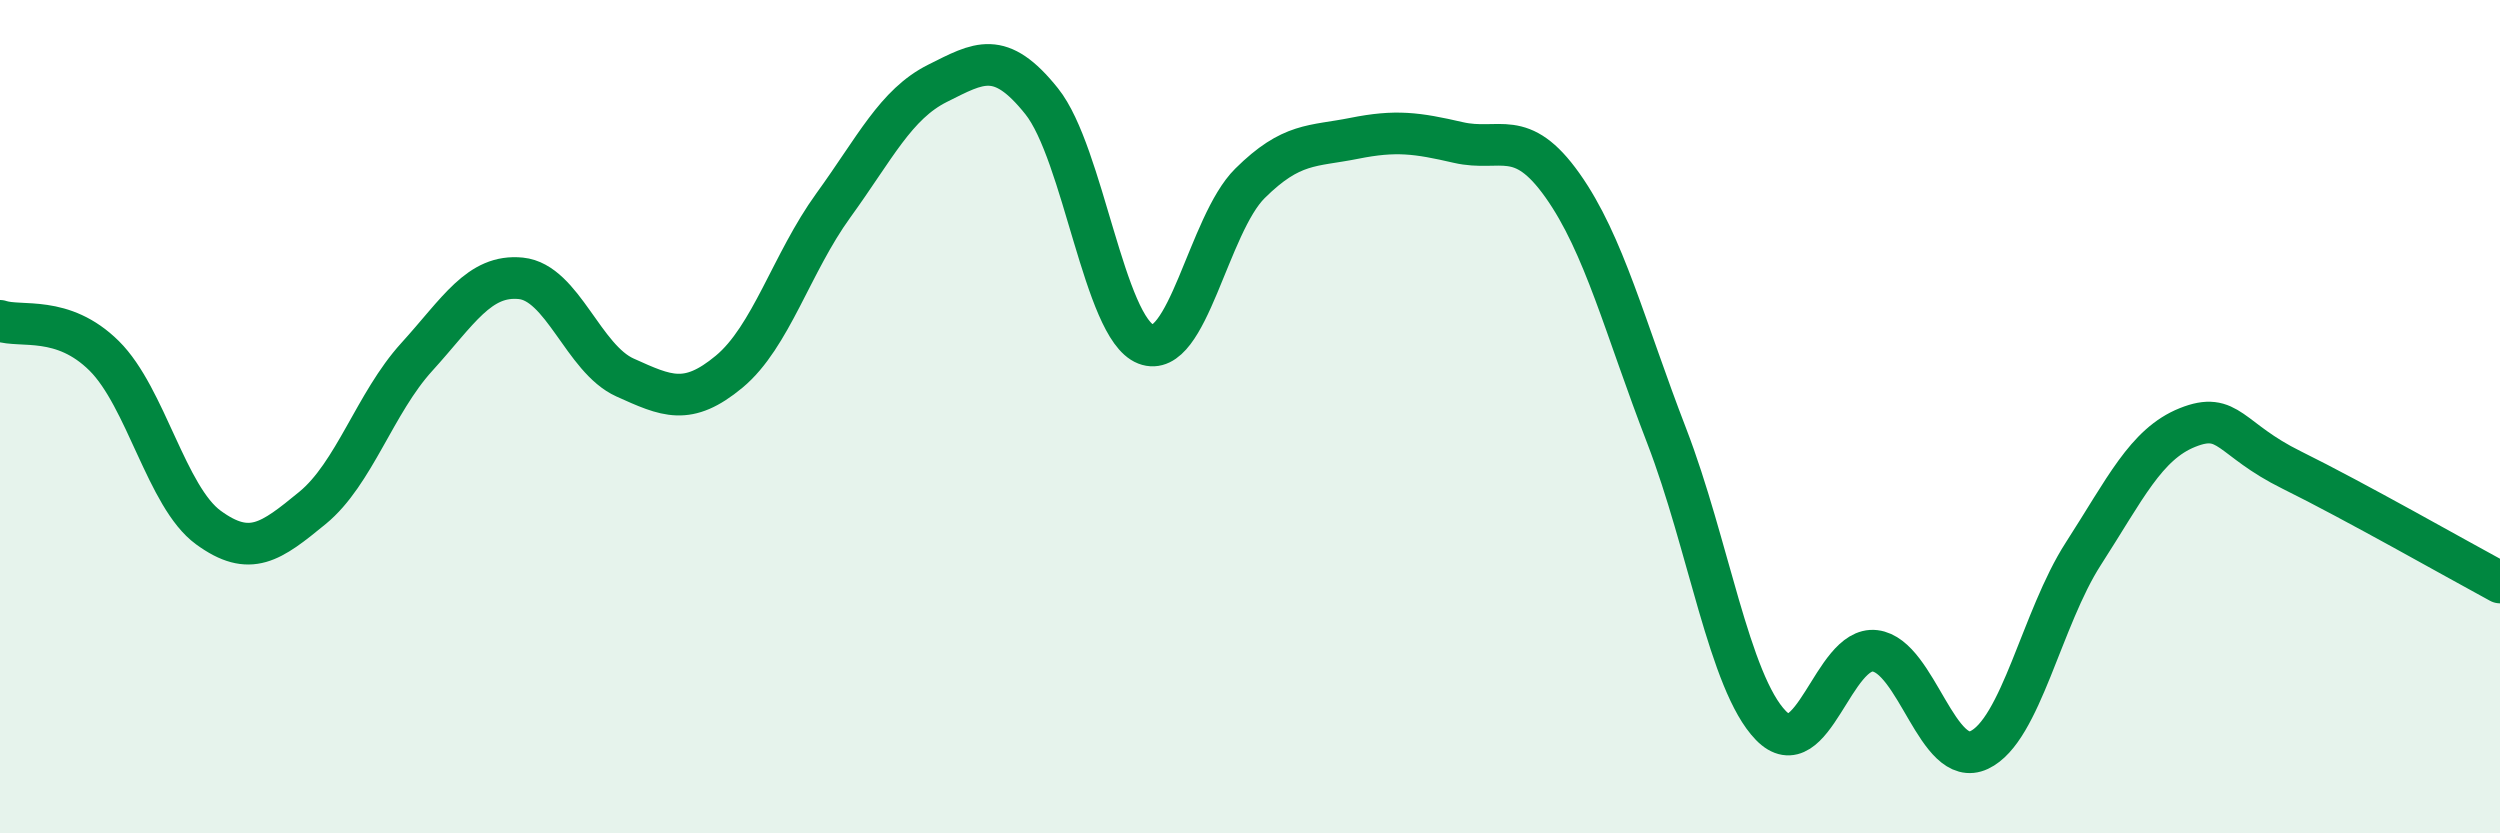
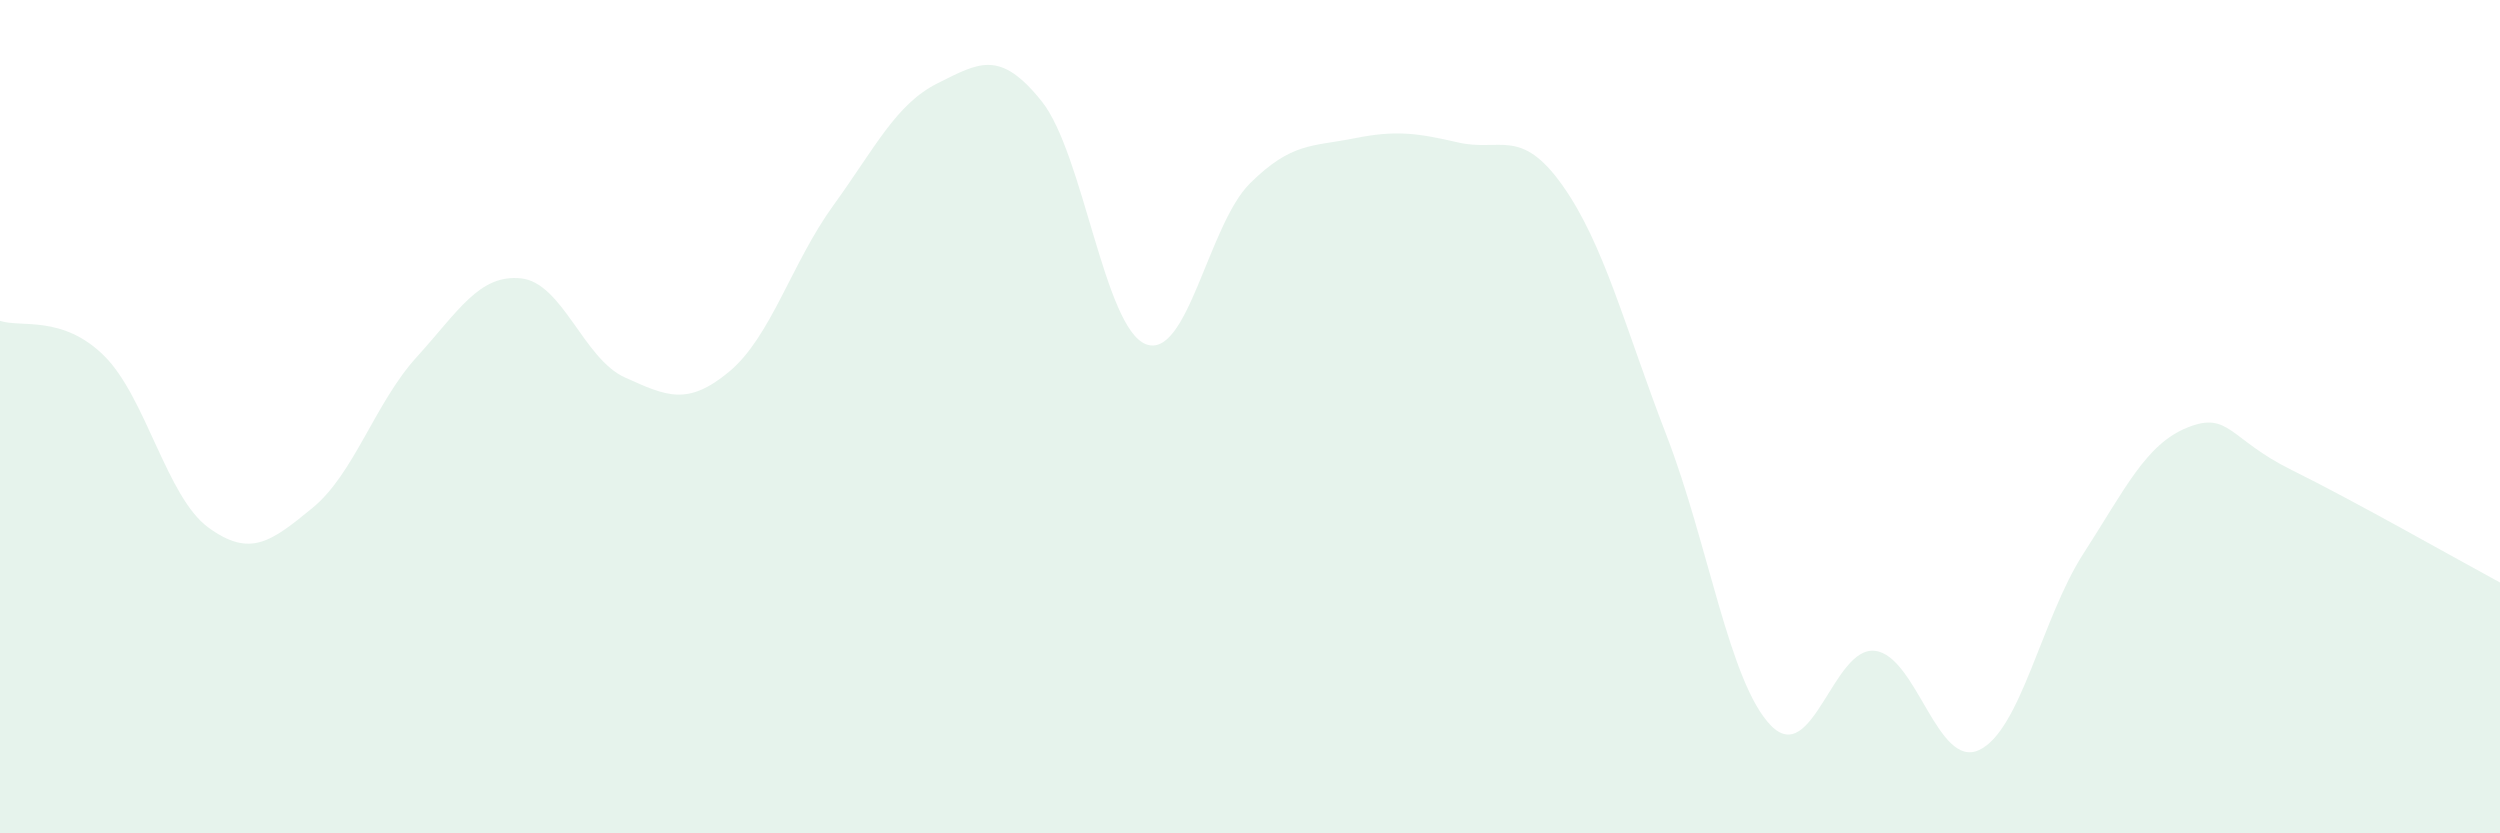
<svg xmlns="http://www.w3.org/2000/svg" width="60" height="20" viewBox="0 0 60 20">
  <path d="M 0,7.7 C 0.5,7.87 1.5,7.55 2.5,8.54 C 3.5,9.53 4,11.93 5,12.66 C 6,13.39 6.5,13.01 7.5,12.19 C 8.5,11.37 9,9.67 10,8.57 C 11,7.47 11.5,6.58 12.5,6.68 C 13.5,6.78 14,8.61 15,9.06 C 16,9.51 16.5,9.75 17.5,8.92 C 18.5,8.09 19,6.31 20,4.93 C 21,3.55 21.5,2.5 22.5,2 C 23.5,1.5 24,1.18 25,2.43 C 26,3.68 26.5,7.87 27.5,8.26 C 28.5,8.65 29,5.39 30,4.4 C 31,3.41 31.5,3.52 32.5,3.32 C 33.5,3.12 34,3.19 35,3.42 C 36,3.65 36.5,3.04 37.5,4.45 C 38.5,5.86 39,7.87 40,10.46 C 41,13.05 41.5,16.38 42.5,17.41 C 43.5,18.44 44,15.5 45,15.62 C 46,15.74 46.5,18.47 47.5,18 C 48.5,17.53 49,14.84 50,13.29 C 51,11.74 51.5,10.66 52.5,10.26 C 53.5,9.86 53.5,10.54 55,11.28 C 56.5,12.02 59,13.44 60,13.98L60 20L0 20Z" fill="#008740" opacity="0.1" stroke-linecap="round" stroke-linejoin="round" />
-   <path d="M 0,7.7 C 0.5,7.87 1.5,7.55 2.5,8.54 C 3.5,9.53 4,11.93 5,12.66 C 6,13.39 6.5,13.01 7.5,12.19 C 8.5,11.37 9,9.67 10,8.57 C 11,7.47 11.5,6.58 12.5,6.68 C 13.5,6.78 14,8.61 15,9.06 C 16,9.51 16.5,9.75 17.5,8.92 C 18.5,8.09 19,6.31 20,4.93 C 21,3.55 21.5,2.5 22.5,2 C 23.5,1.5 24,1.18 25,2.43 C 26,3.68 26.5,7.87 27.5,8.26 C 28.5,8.65 29,5.39 30,4.4 C 31,3.41 31.5,3.52 32.5,3.32 C 33.5,3.12 34,3.19 35,3.42 C 36,3.65 36.5,3.04 37.5,4.45 C 38.5,5.86 39,7.87 40,10.46 C 41,13.05 41.5,16.38 42.5,17.41 C 43.5,18.44 44,15.5 45,15.62 C 46,15.74 46.5,18.47 47.5,18 C 48.5,17.53 49,14.84 50,13.29 C 51,11.74 51.5,10.66 52.5,10.26 C 53.5,9.86 53.5,10.54 55,11.28 C 56.5,12.02 59,13.44 60,13.98" stroke="#008740" stroke-width="1" fill="none" stroke-linecap="round" stroke-linejoin="round" />
</svg>